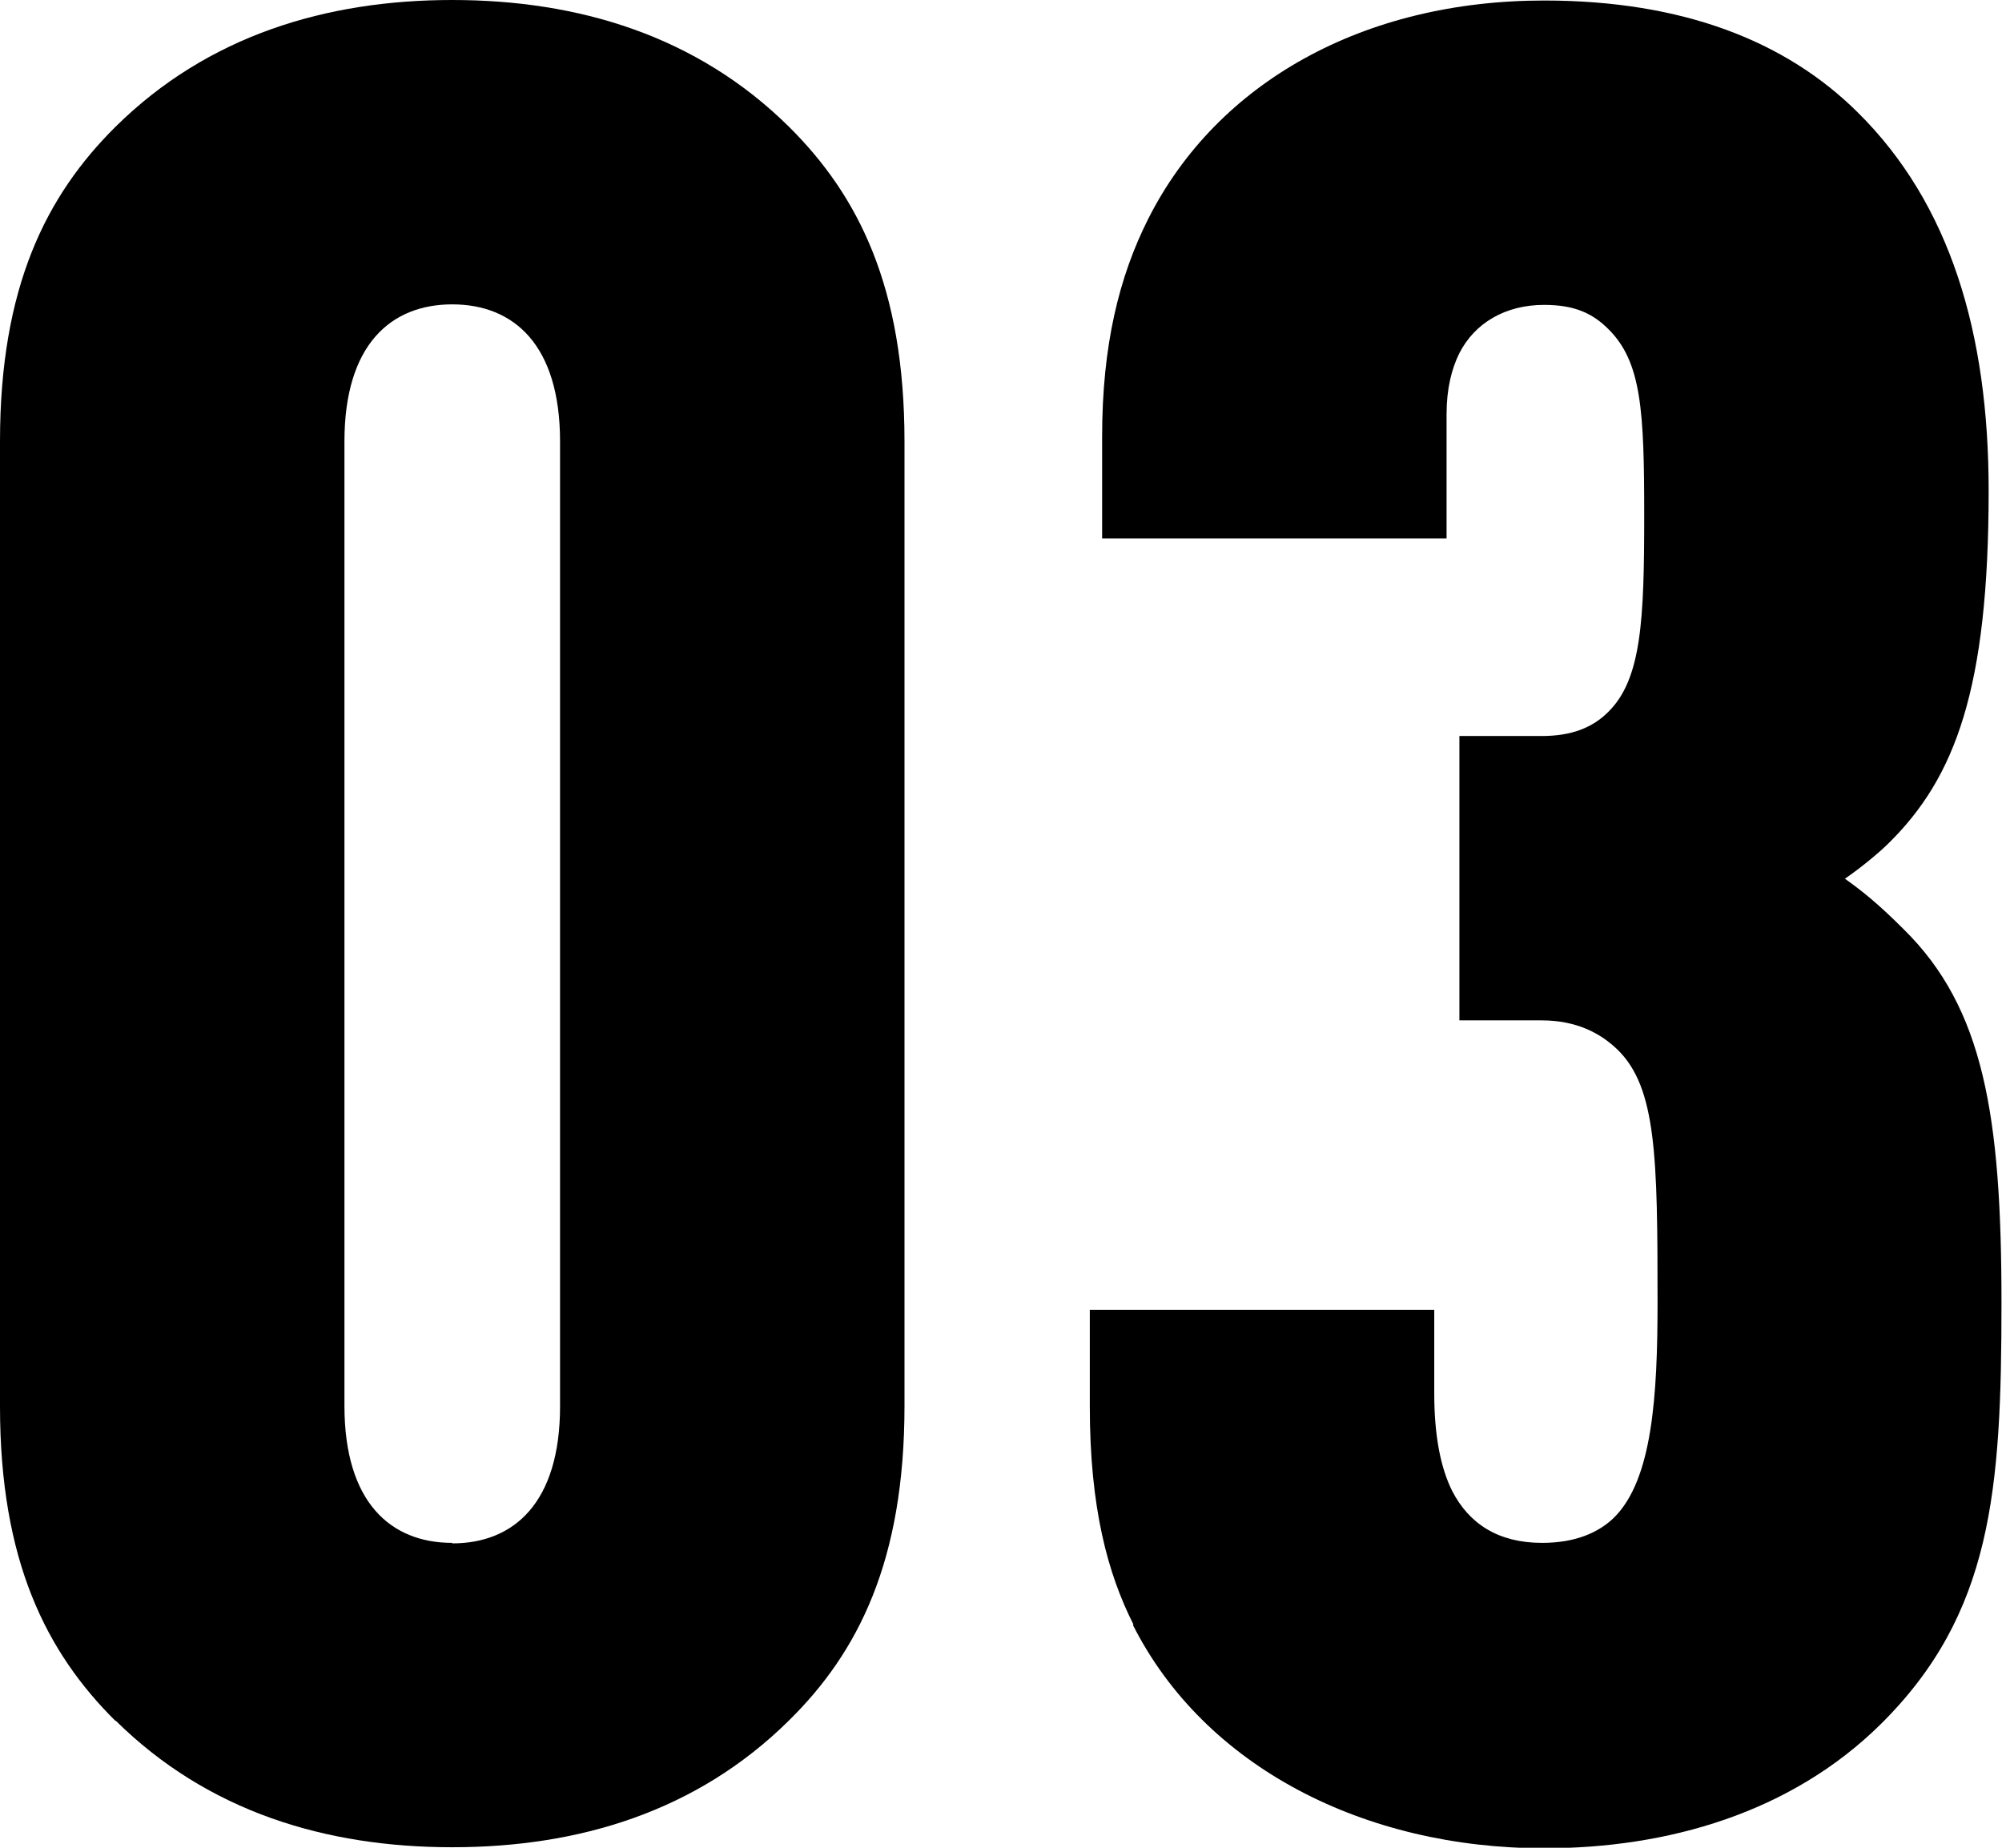
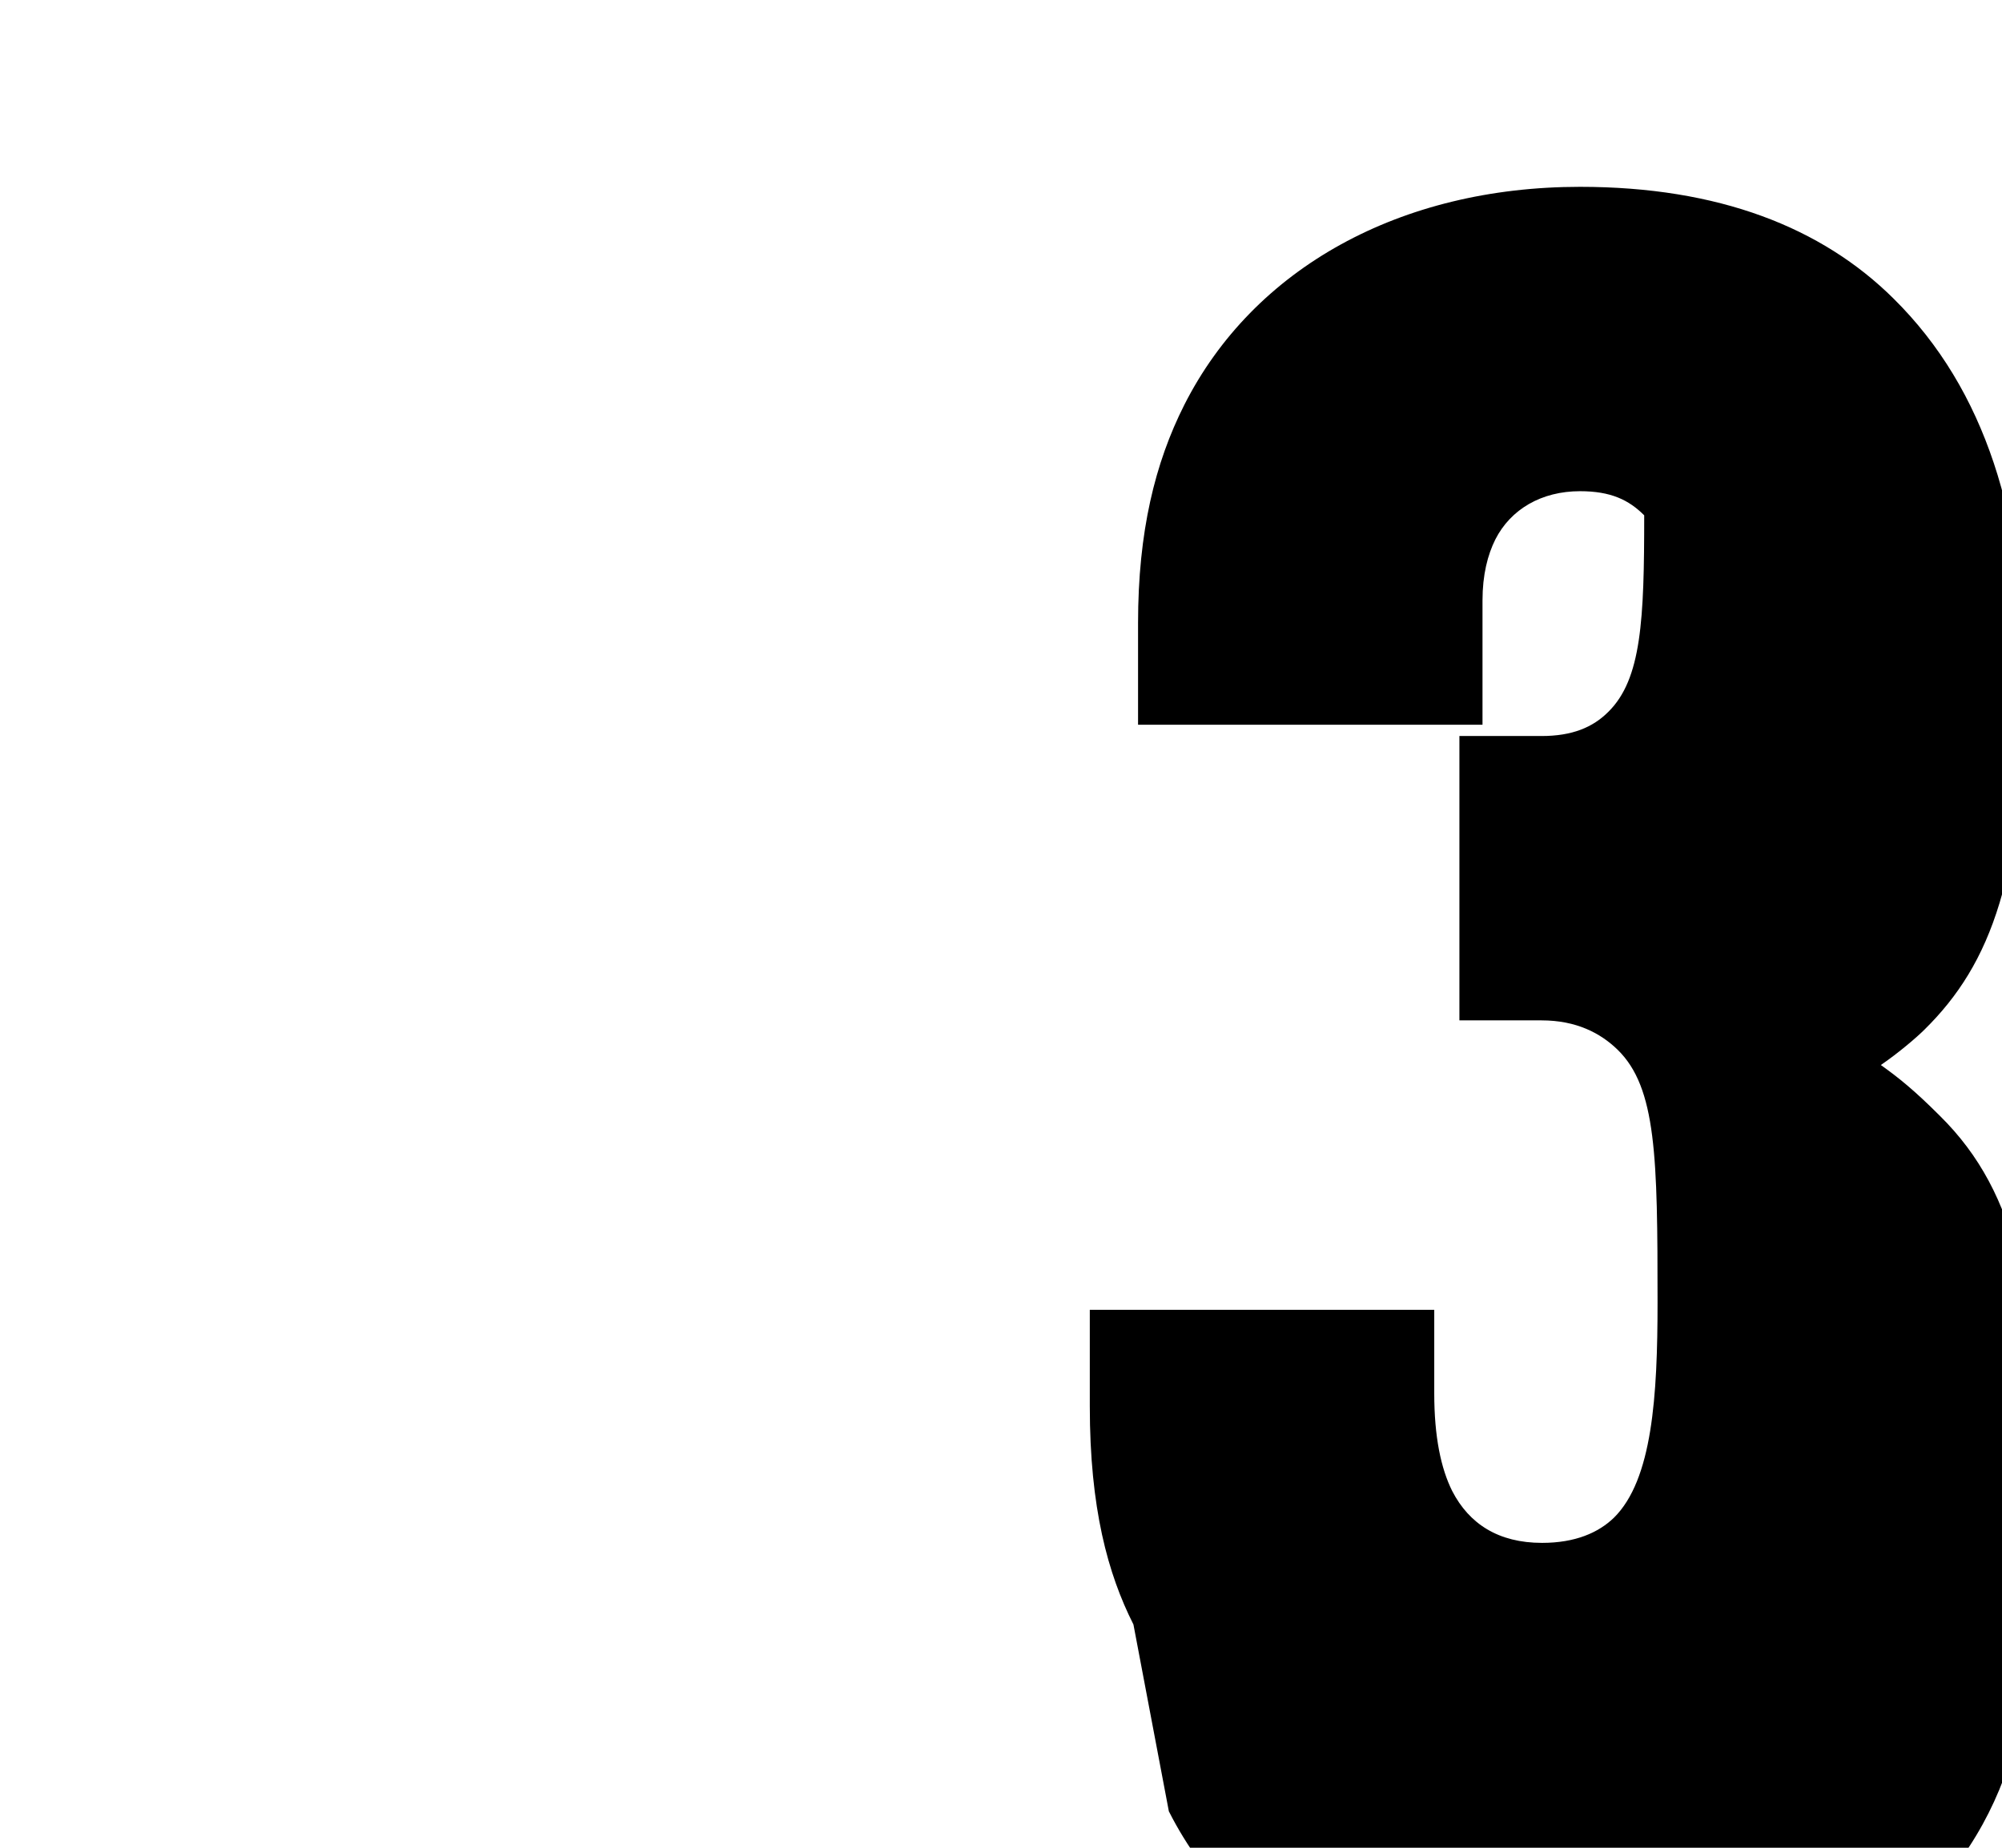
<svg xmlns="http://www.w3.org/2000/svg" id="_レイヤー_2" data-name="レイヤー 2" viewBox="0 0 39 36">
  <g id="text">
    <g>
-       <path d="M2.25,33.53c-1.35-1.34-2.25-3.12-2.25-6.13V8.6C0,5.59.9,3.81,2.25,2.47,4.05.69,6.36,0,8.81,0s4.76.69,6.56,2.47c1.35,1.34,2.25,3.12,2.25,6.13v18.79c0,3.02-.9,4.8-2.25,6.13-1.8,1.78-4.1,2.47-6.56,2.47s-4.76-.69-6.56-2.47ZM8.81,30.07c1.2,0,2.1-.79,2.1-2.67V8.6c0-1.88-.9-2.67-2.1-2.67s-2.1.79-2.1,2.67v18.79c0,1.88.9,2.67,2.1,2.67Z" />
-       <path d="M22.08,31.65c-.5-.99-.85-2.27-.85-4.25v-1.88h6.71v1.63c0,.84.13,1.46.35,1.9.33.64.9,1.01,1.75,1.01.65,0,1.1-.2,1.4-.49.75-.74.85-2.37.85-4.2,0-2.82-.02-4.18-.78-4.92-.33-.32-.8-.57-1.48-.57h-1.6v-5.54h1.6c.6,0,1-.17,1.3-.47.65-.64.7-1.8.7-3.83s-.05-2.99-.7-3.63c-.3-.3-.65-.47-1.25-.47-.75,0-1.35.35-1.65.94-.15.3-.25.69-.25,1.19v2.42h-6.71v-1.98c0-1.78.33-3.12.9-4.25,1.35-2.67,4.21-4.25,7.71-4.25,2.7,0,4.71.79,6.11,2.18,1.8,1.78,2.55,4.3,2.55,7.37,0,3.86-.65,5.59-1.95,6.87-.15.15-.5.45-.85.69.35.25.65.49,1.15.99,1.55,1.53,1.9,3.61,1.9,7.27s-.18,6.06-2.35,8.21c-1.75,1.73-4.15,2.42-6.56,2.42-3.5,0-6.61-1.58-8.01-4.35Z" />
+       <path d="M22.08,31.65c-.5-.99-.85-2.27-.85-4.25v-1.88h6.71v1.63c0,.84.13,1.46.35,1.9.33.64.9,1.01,1.75,1.01.65,0,1.1-.2,1.4-.49.75-.74.85-2.37.85-4.2,0-2.82-.02-4.18-.78-4.92-.33-.32-.8-.57-1.48-.57h-1.6v-5.54h1.6c.6,0,1-.17,1.3-.47.65-.64.7-1.8.7-3.83c-.3-.3-.65-.47-1.25-.47-.75,0-1.35.35-1.65.94-.15.3-.25.69-.25,1.19v2.42h-6.71v-1.98c0-1.78.33-3.12.9-4.25,1.35-2.67,4.21-4.25,7.71-4.25,2.7,0,4.71.79,6.11,2.18,1.8,1.78,2.55,4.3,2.55,7.37,0,3.86-.65,5.59-1.95,6.87-.15.15-.5.45-.85.69.35.25.65.49,1.15.99,1.55,1.53,1.9,3.61,1.9,7.27s-.18,6.06-2.35,8.21c-1.75,1.73-4.15,2.42-6.56,2.42-3.5,0-6.61-1.58-8.01-4.35Z" />
    </g>
  </g>
</svg>